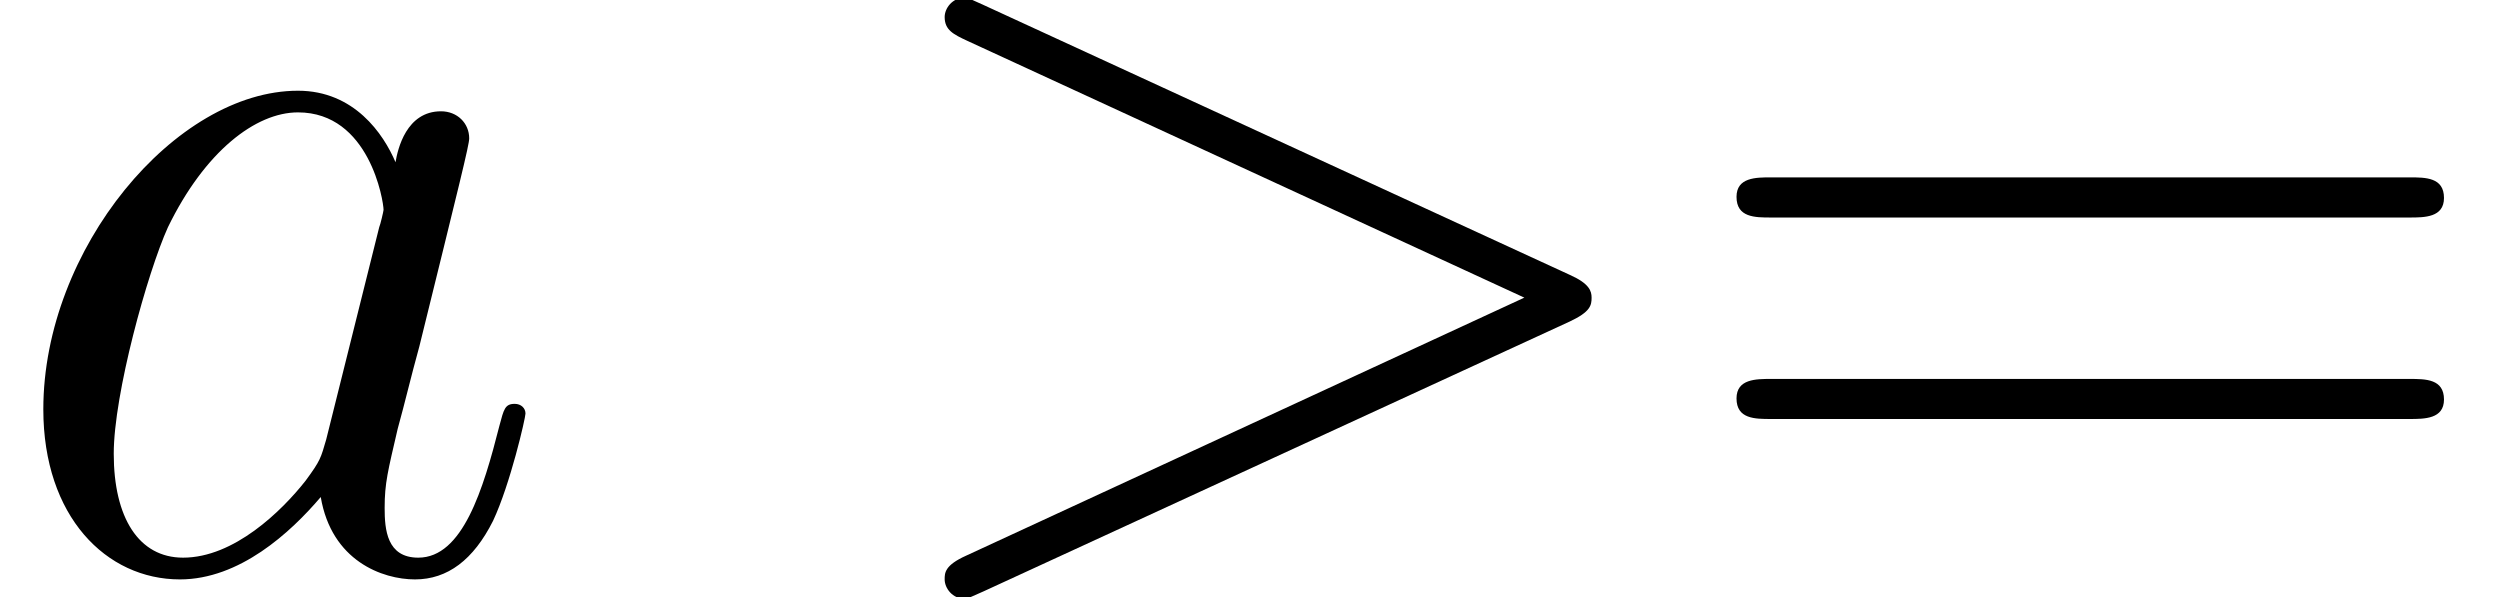
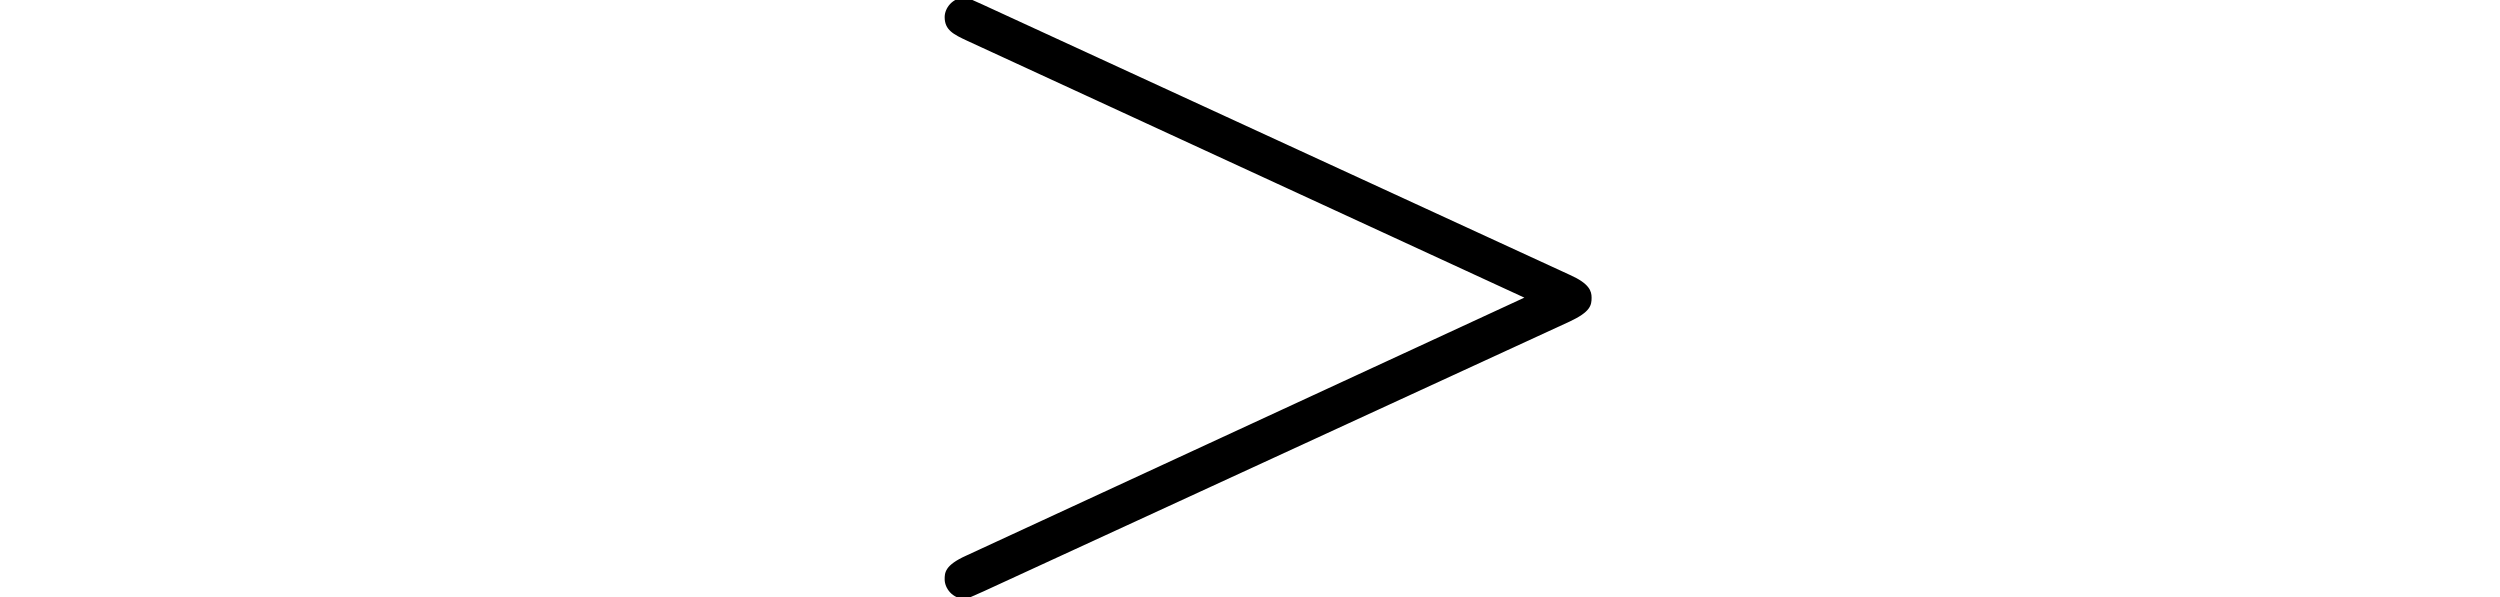
<svg xmlns="http://www.w3.org/2000/svg" xmlns:xlink="http://www.w3.org/1999/xlink" height="6.59pt" version="1.1" viewBox="56.413 59.48 27.584 6.59" width="27.584pt">
  <defs>
    <path d="M7.878 -2.726C8.106 -2.833 8.118 -2.905 8.118 -2.989C8.118 -3.061 8.094 -3.144 7.878 -3.24L1.411 -6.217C1.255 -6.288 1.231 -6.3 1.207 -6.3C1.064 -6.3 0.98 -6.181 0.98 -6.085C0.98 -5.942 1.076 -5.894 1.231 -5.822L7.376 -2.989L1.219 -0.143C0.98 -0.036 0.98 0.048 0.98 0.12C0.98 0.215 1.064 0.335 1.207 0.335C1.231 0.335 1.243 0.323 1.411 0.251L7.878 -2.726Z" id="g0-62" />
-     <path d="M3.599 -1.423C3.539 -1.219 3.539 -1.196 3.371 -0.968C3.108 -0.634 2.582 -0.12 2.02 -0.12C1.53 -0.12 1.255 -0.562 1.255 -1.267C1.255 -1.925 1.626 -3.264 1.853 -3.766C2.26 -4.603 2.821 -5.033 3.288 -5.033C4.077 -5.033 4.232 -4.053 4.232 -3.957C4.232 -3.945 4.196 -3.79 4.184 -3.766L3.599 -1.423ZM4.364 -4.483C4.232 -4.794 3.909 -5.272 3.288 -5.272C1.937 -5.272 0.478 -3.527 0.478 -1.757C0.478 -0.574 1.172 0.12 1.985 0.12C2.642 0.12 3.204 -0.395 3.539 -0.789C3.658 -0.084 4.22 0.12 4.579 0.12S5.224 -0.096 5.44 -0.526C5.631 -0.933 5.798 -1.662 5.798 -1.71C5.798 -1.769 5.75 -1.817 5.679 -1.817C5.571 -1.817 5.559 -1.757 5.511 -1.578C5.332 -0.873 5.105 -0.12 4.615 -0.12C4.268 -0.12 4.244 -0.43 4.244 -0.669C4.244 -0.944 4.28 -1.076 4.388 -1.542C4.471 -1.841 4.531 -2.104 4.627 -2.451C5.069 -4.244 5.177 -4.674 5.177 -4.746C5.177 -4.914 5.045 -5.045 4.866 -5.045C4.483 -5.045 4.388 -4.627 4.364 -4.483Z" id="g0-97" />
-     <path d="M8.07 -3.873C8.237 -3.873 8.452 -3.873 8.452 -4.089C8.452 -4.316 8.249 -4.316 8.07 -4.316H1.028C0.861 -4.316 0.646 -4.316 0.646 -4.101C0.646 -3.873 0.849 -3.873 1.028 -3.873H8.07ZM8.07 -1.65C8.237 -1.65 8.452 -1.65 8.452 -1.865C8.452 -2.092 8.249 -2.092 8.07 -2.092H1.028C0.861 -2.092 0.646 -2.092 0.646 -1.877C0.646 -1.65 0.849 -1.65 1.028 -1.65H8.07Z" id="g1-61" />
  </defs>
  <g id="page1">
    <use x="56.413" xlink:href="#g0-97" y="65.753" />
    <use x="65.856" xlink:href="#g0-62" y="65.753" />
    <use x="74.927" xlink:href="#g1-61" y="65.753" />
  </g>
</svg>